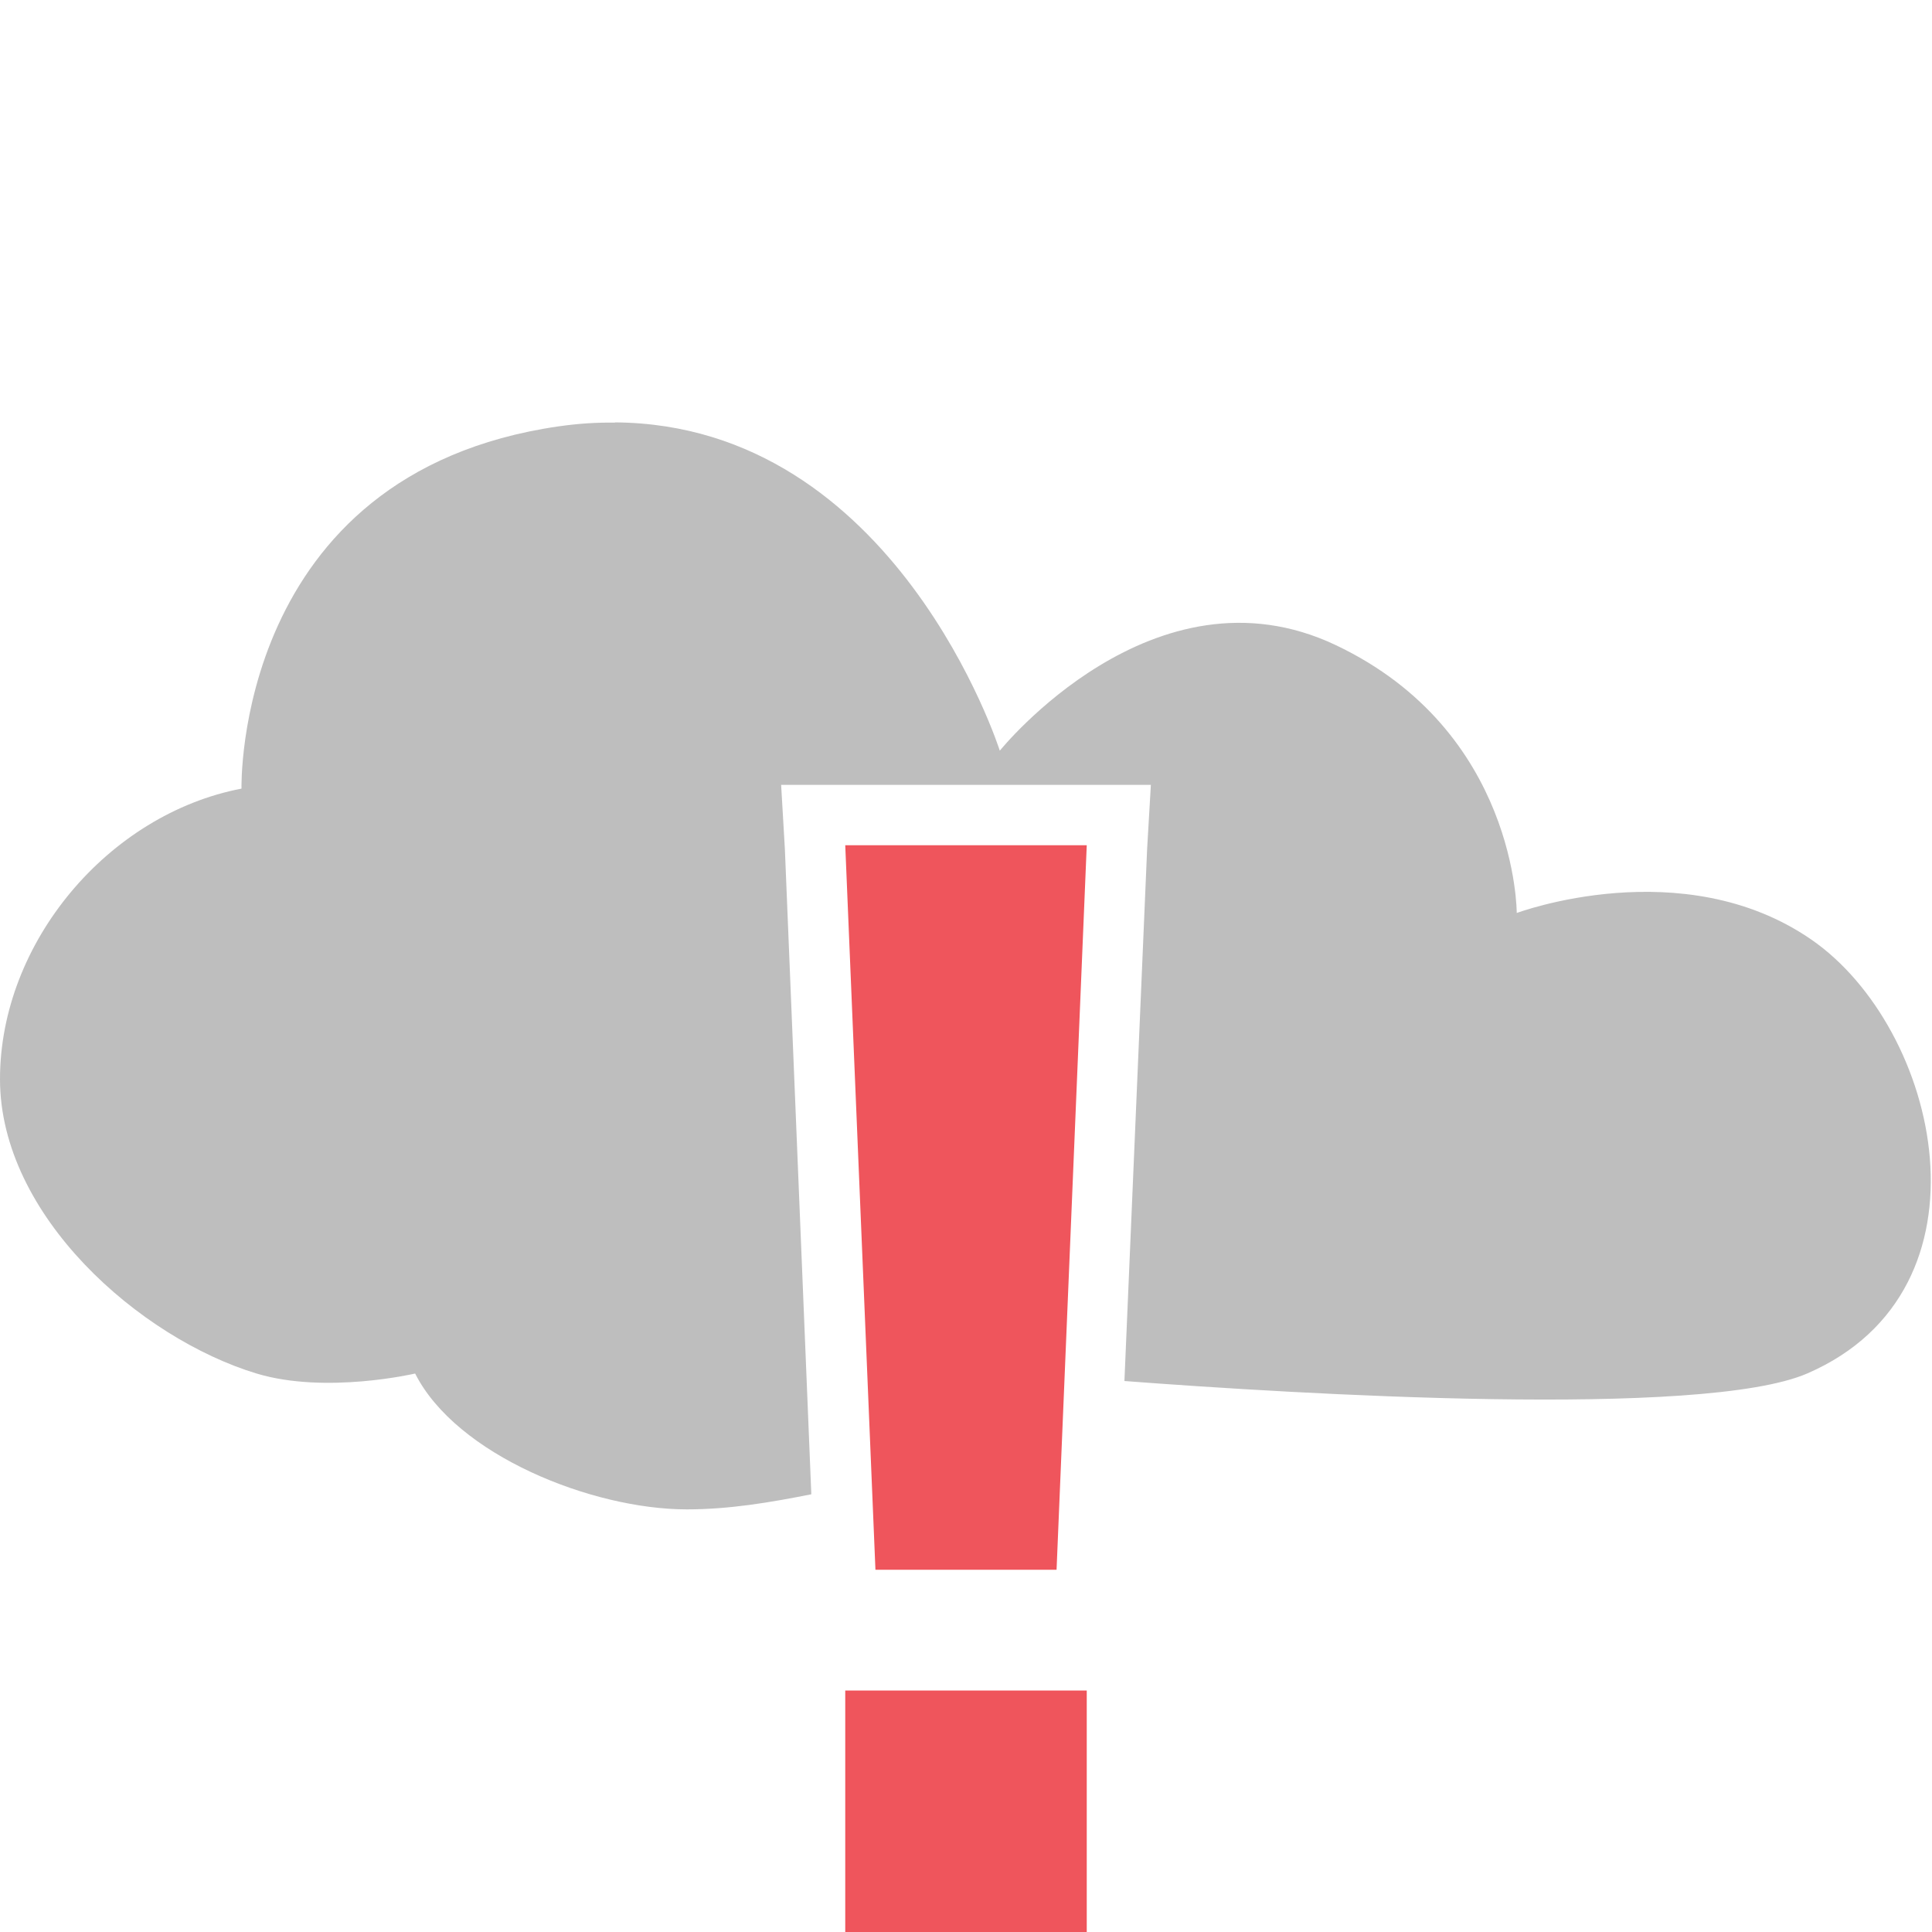
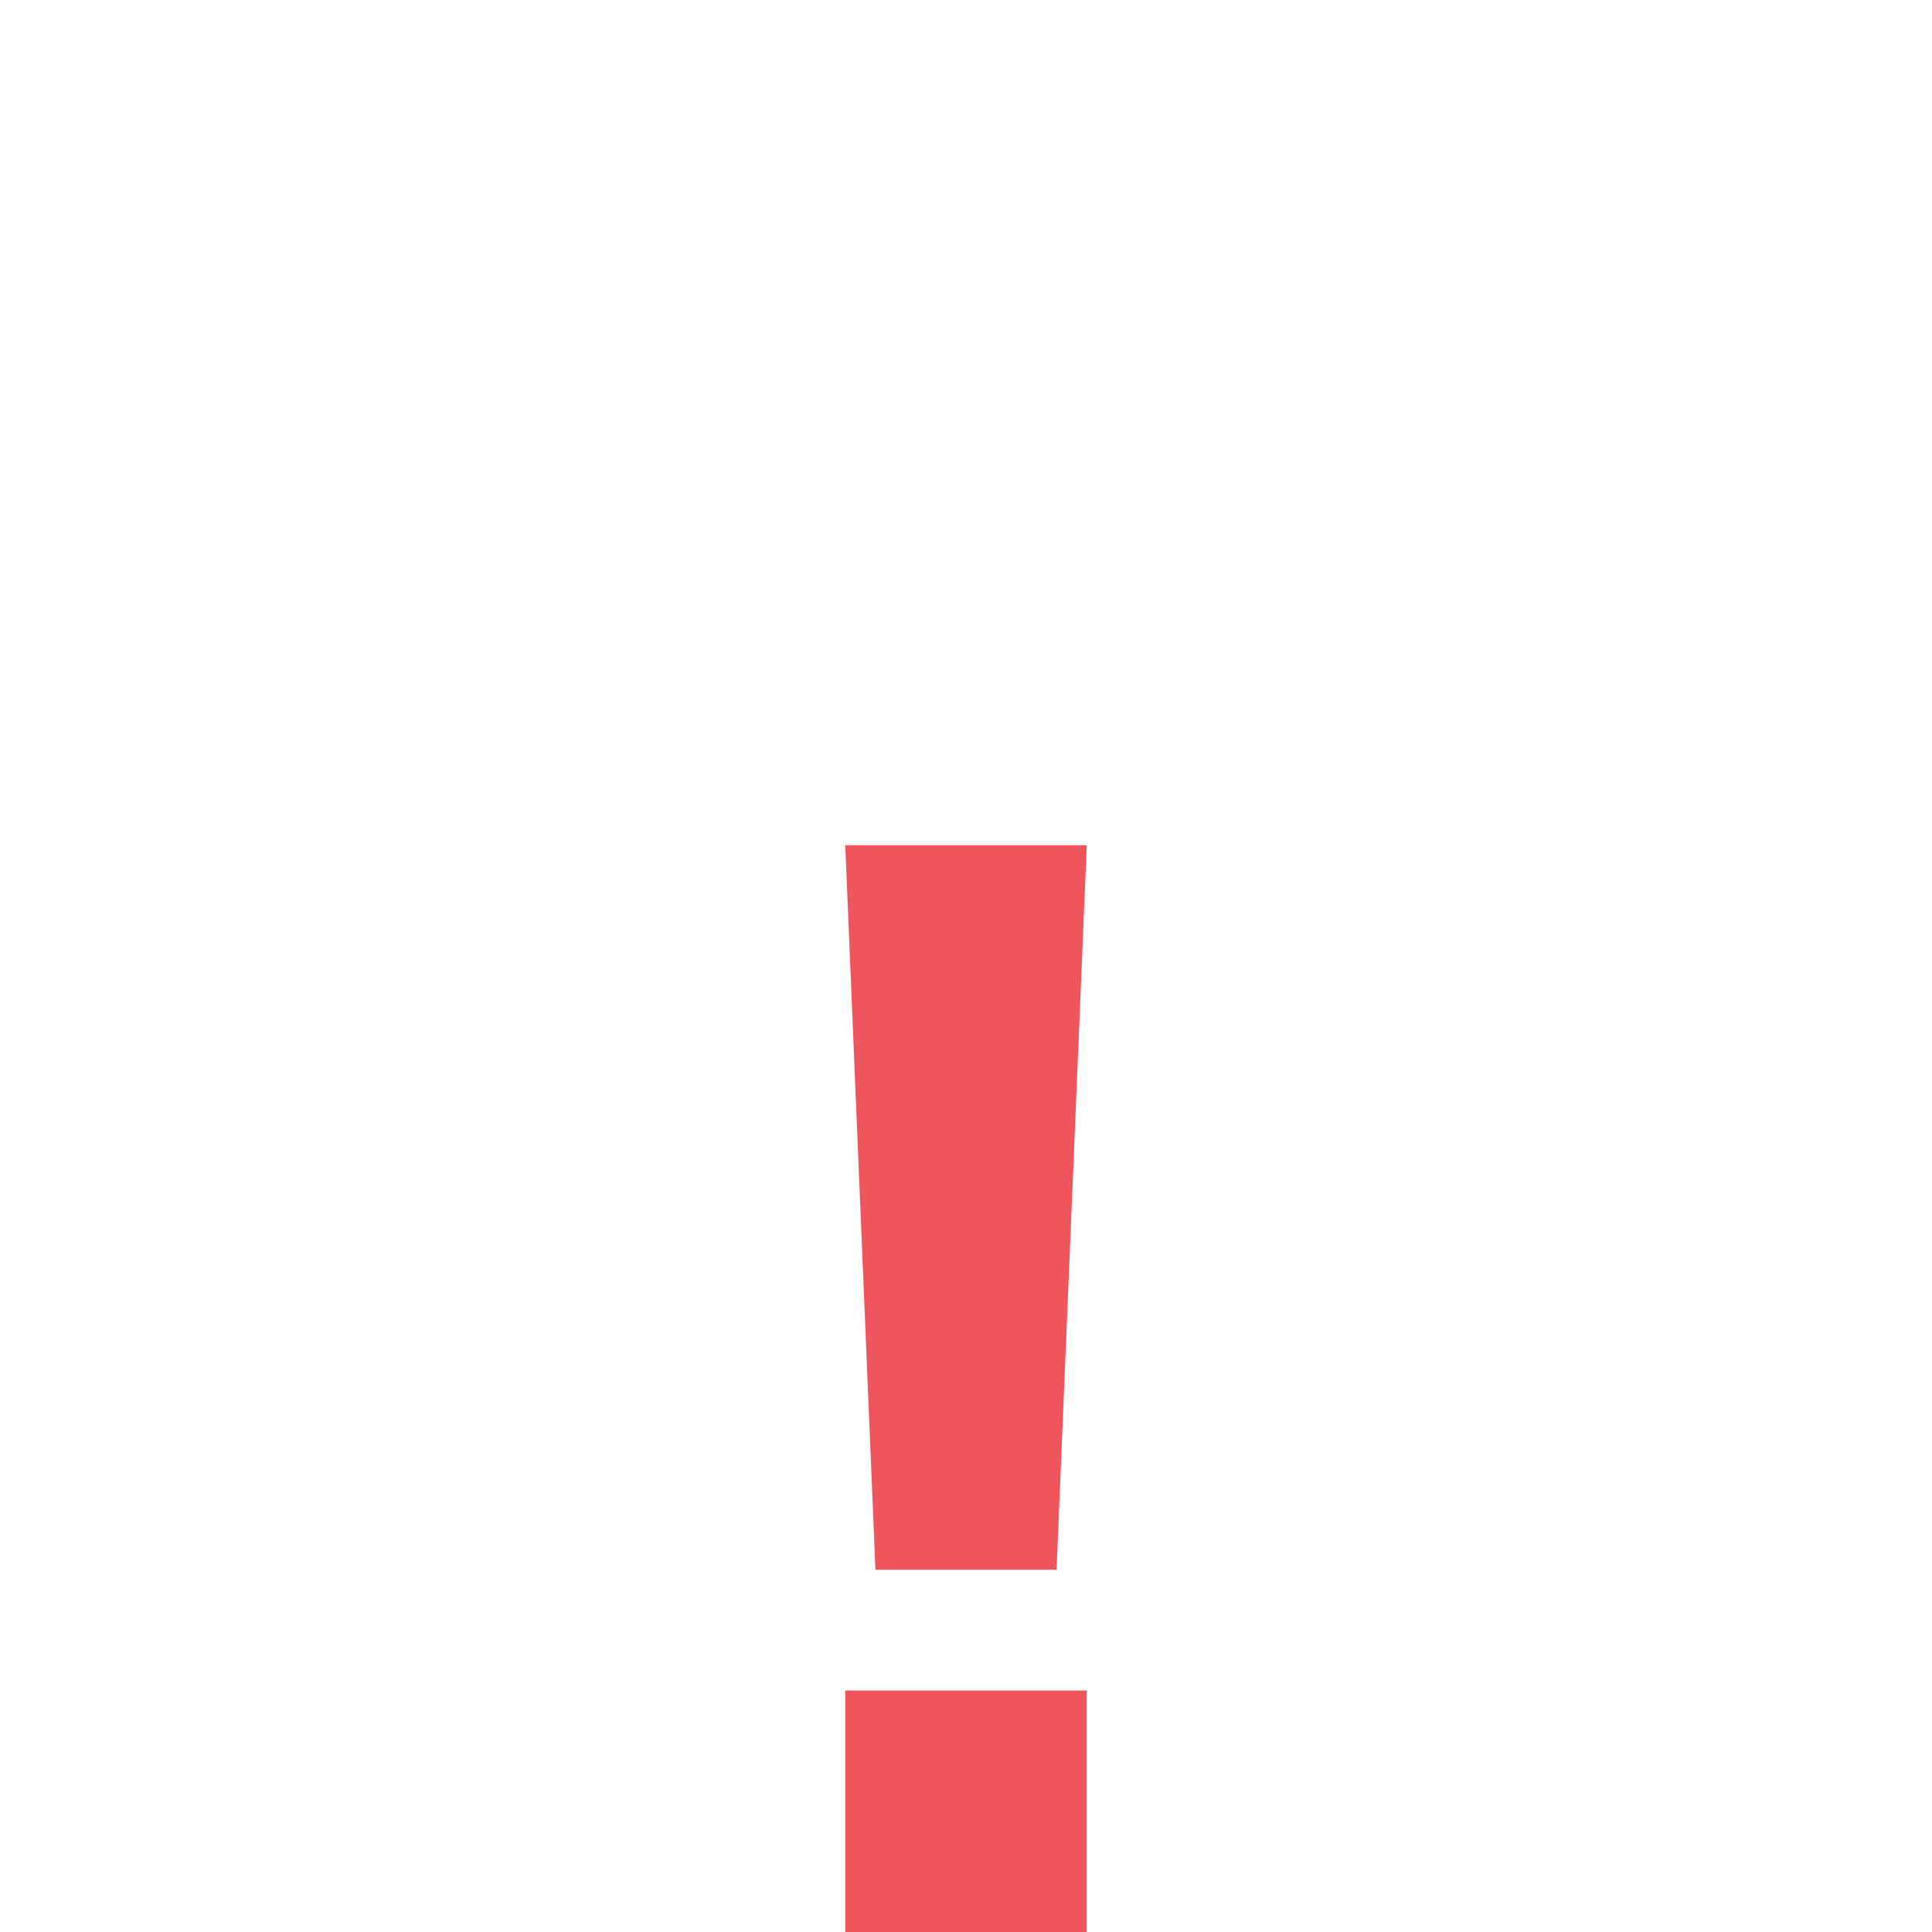
<svg xmlns="http://www.w3.org/2000/svg" viewBox="0 0 16 16" style="enable-background:new">
  <path d="m 7 7 0.25 6 l 1.5 0 0.25 -6 -2 0 z m 0 7 0 2 2 0 0 -2 -2 0 z" style="fill:#ef555c;color:#bebebe" />
-   <path d="m 5.094 3.5 c -0.155 -0.002 -0.3 0.007 -0.469 0.031 -2.692 0.39 -2.625 3 -2.625 3 -1.103 0.211 -2 1.274 -2 2.406 c 0 1.132 1.16 2.146 2.125 2.438 0.574 0.173 1.313 0 1.313 0 0.341 0.676 1.466 1.125 2.25 1.125 0.354 0 0.694 -0.058 1.031 -0.125 l -0.219 -5.344 -0.031 -0.531 0.531 0 2 0 0.531 0 -0.031 0.531 -0.188 4.406 c 1.436 0.109 4.792 0.312 5.656 -0.063 c 1.599 -0.694 1.095 -2.861 0.031 -3.594 -1.064 -0.733 -2.438 -0.219 -2.438 -0.219 c 0 0 0.005 -1.506 -1.5 -2.219 -1.505 -0.713 -2.781 0.875 -2.781 0.875 0 0 -0.86 -2.703 -3.188 -2.719 z" style="fill:#bebebe" />
</svg>